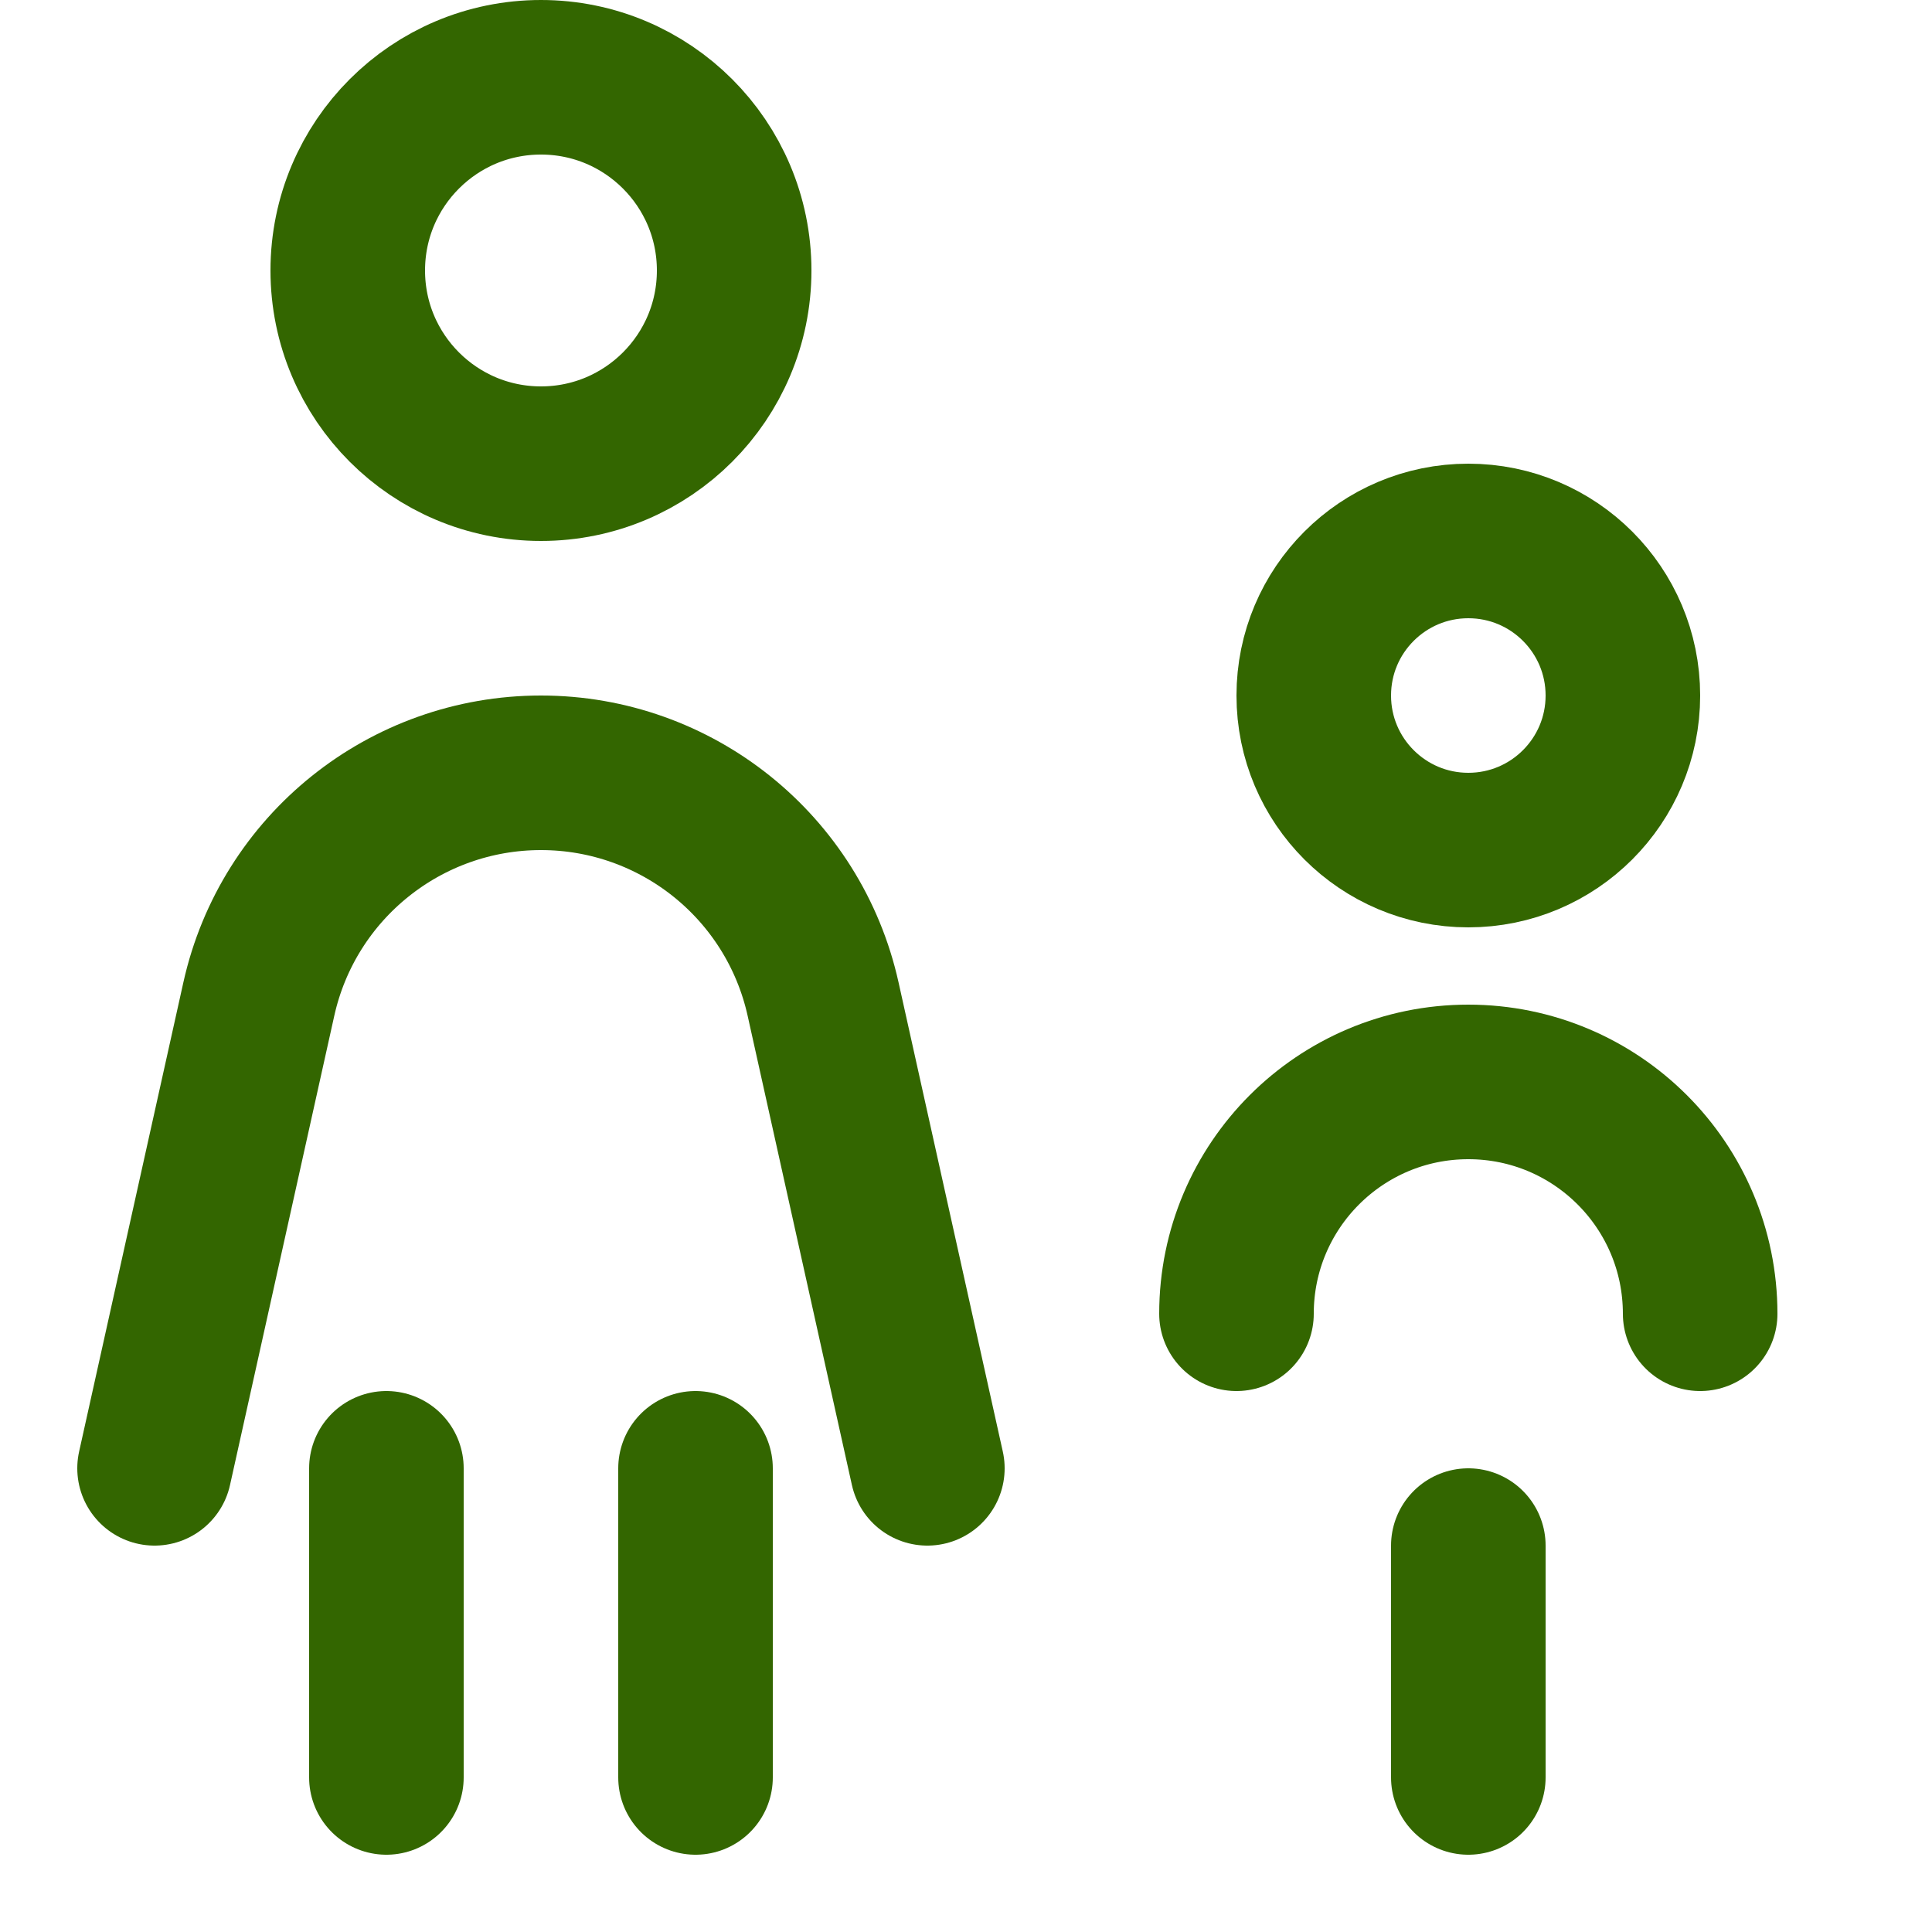
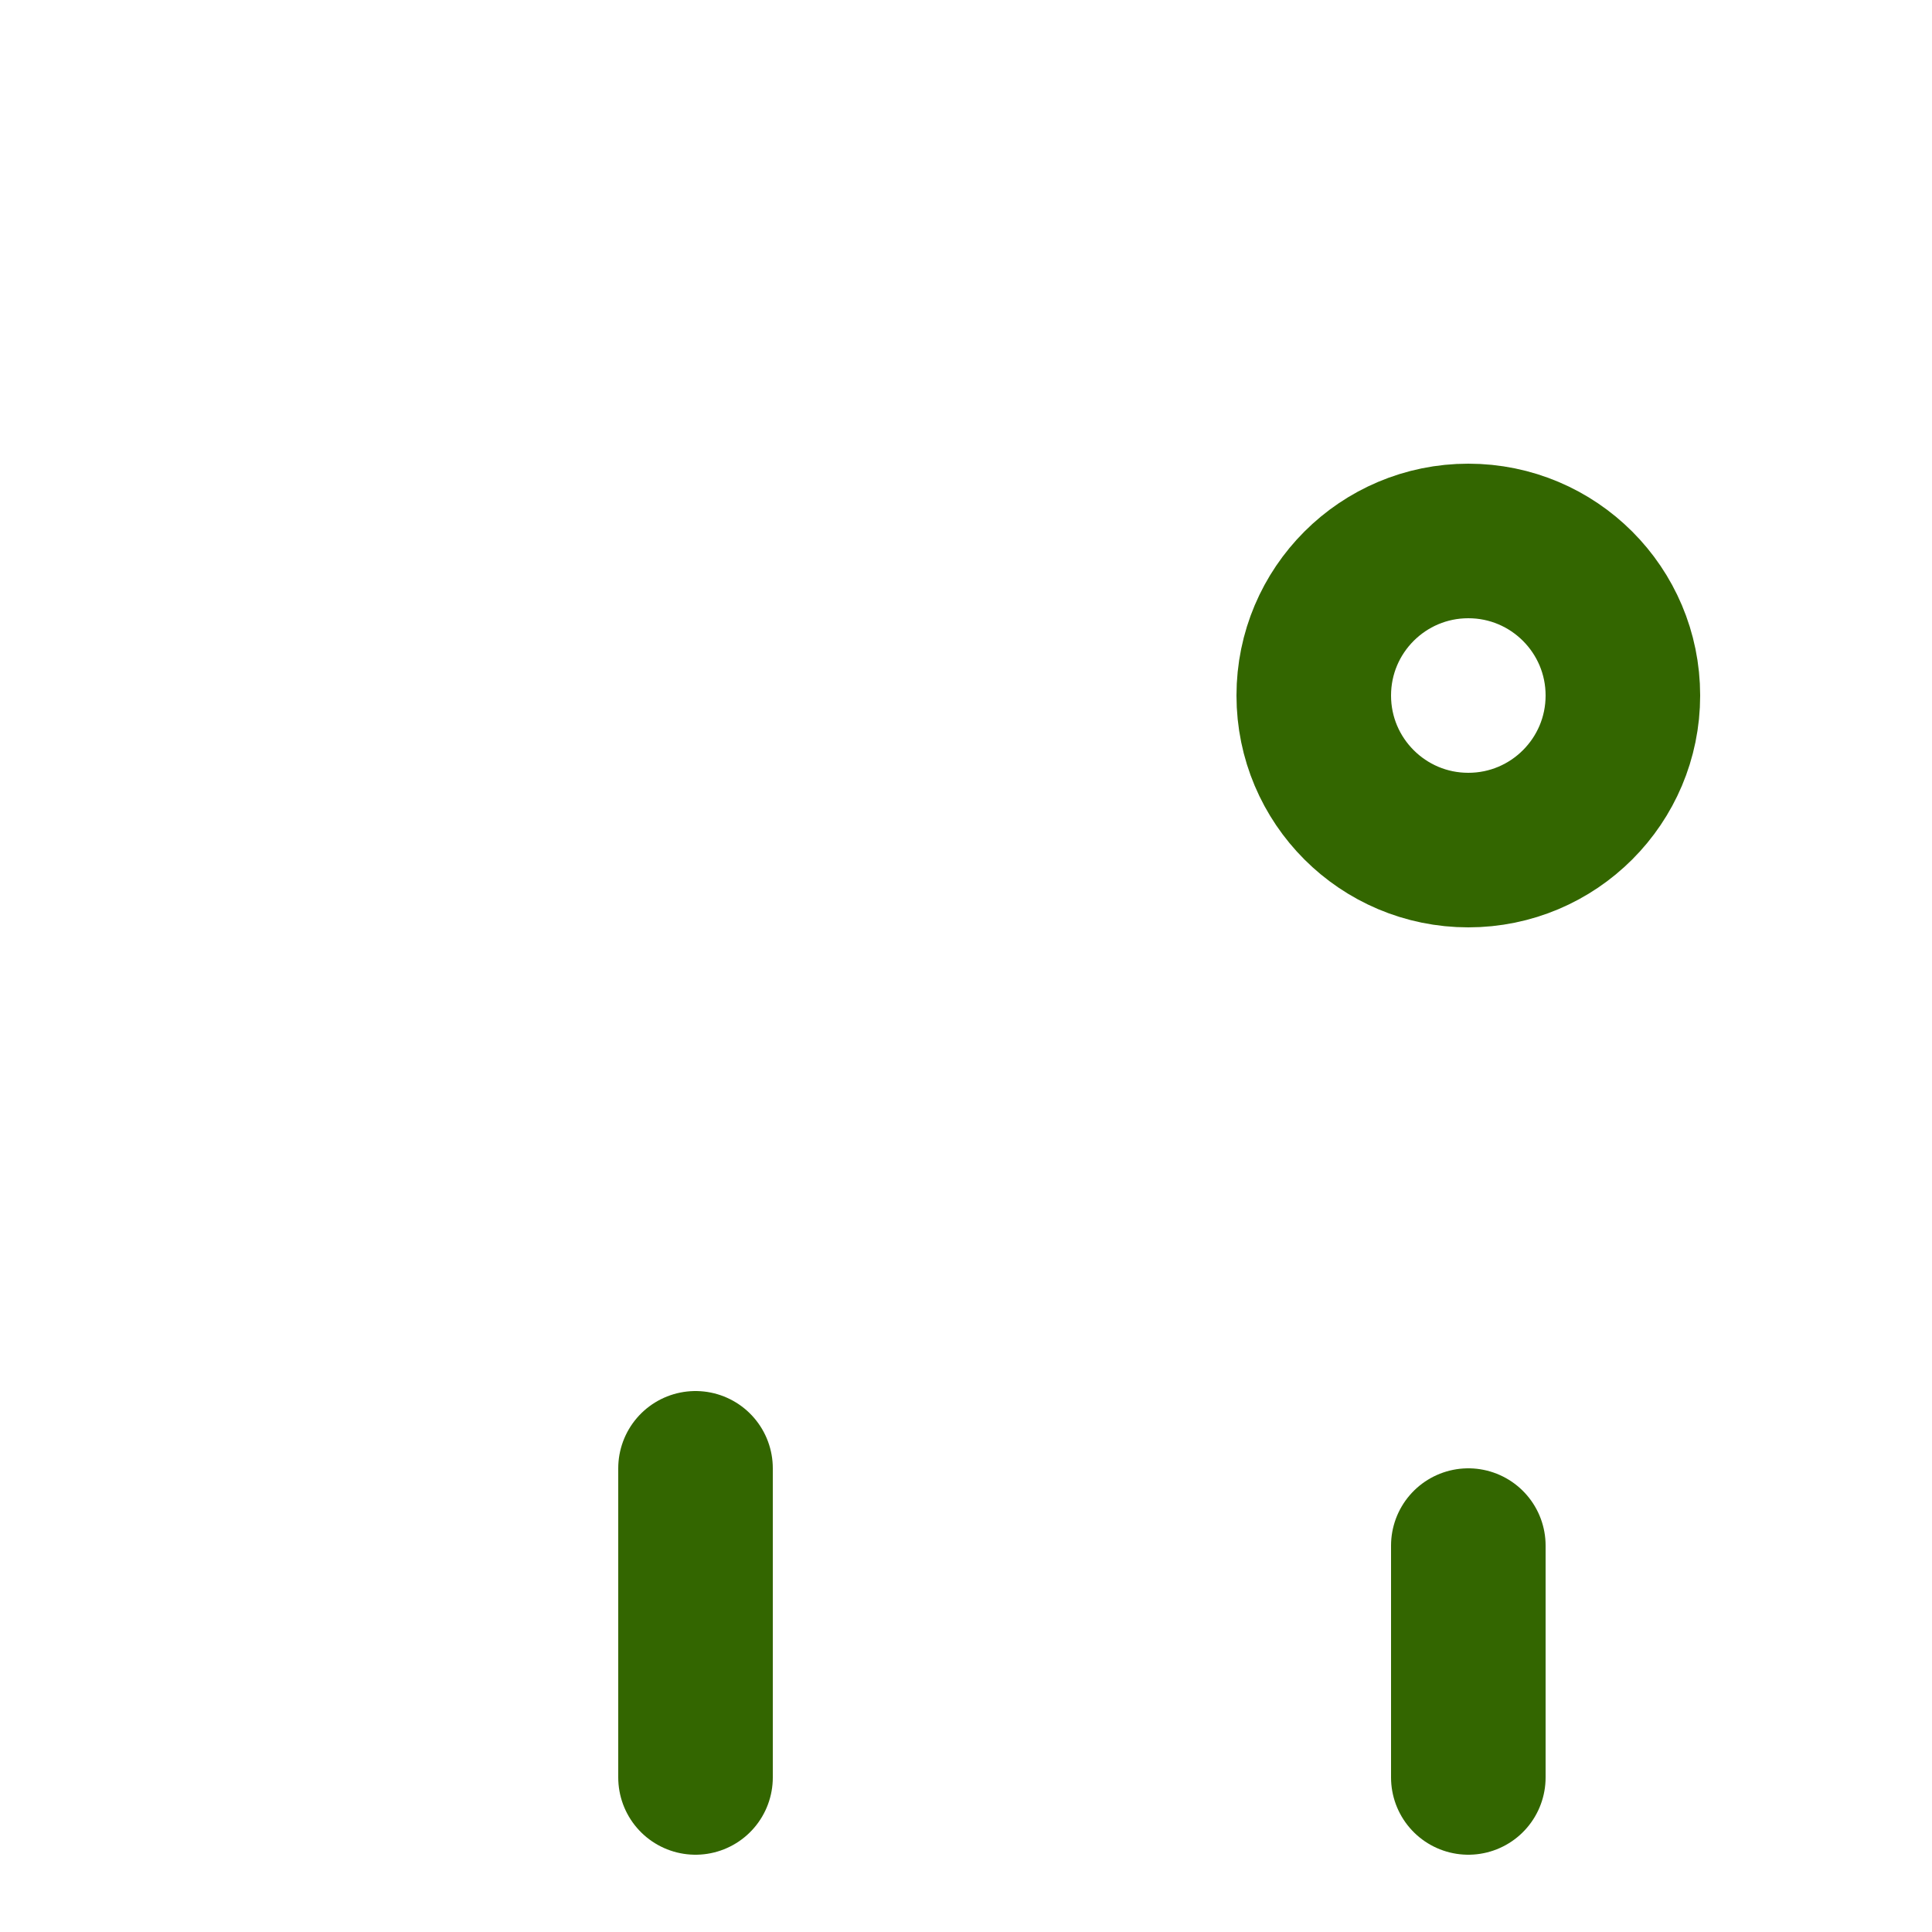
<svg xmlns="http://www.w3.org/2000/svg" enable-background="new 0 0 25 25" width="100" height="100" viewBox="0 0 25 25">
  <title>woman-boy</title>
  <g style="fill:none;stroke:#336600;stroke-width:2;stroke-linecap:round;stroke-linejoin:round;stroke-miterlimit:10">
    <path d="m9 19v4" />
-     <path d="m2 19 1.349-6.071c.38-1.712 1.898-2.929 3.651-2.929 1.753 0 3.271 1.217 3.651 2.929l1.349 6.071" />
-     <path d="m5 23v-4" />
-     <circle cx="7" cy="3.5" r="2.5" />
    <circle cx="19" cy="9" r="2" />
-     <path d="m16 17c0-1.657 1.343-3 3-3 1.657 0 3 1.343 3 3" />
    <path d="m19 20v3" />
  </g>
</svg>